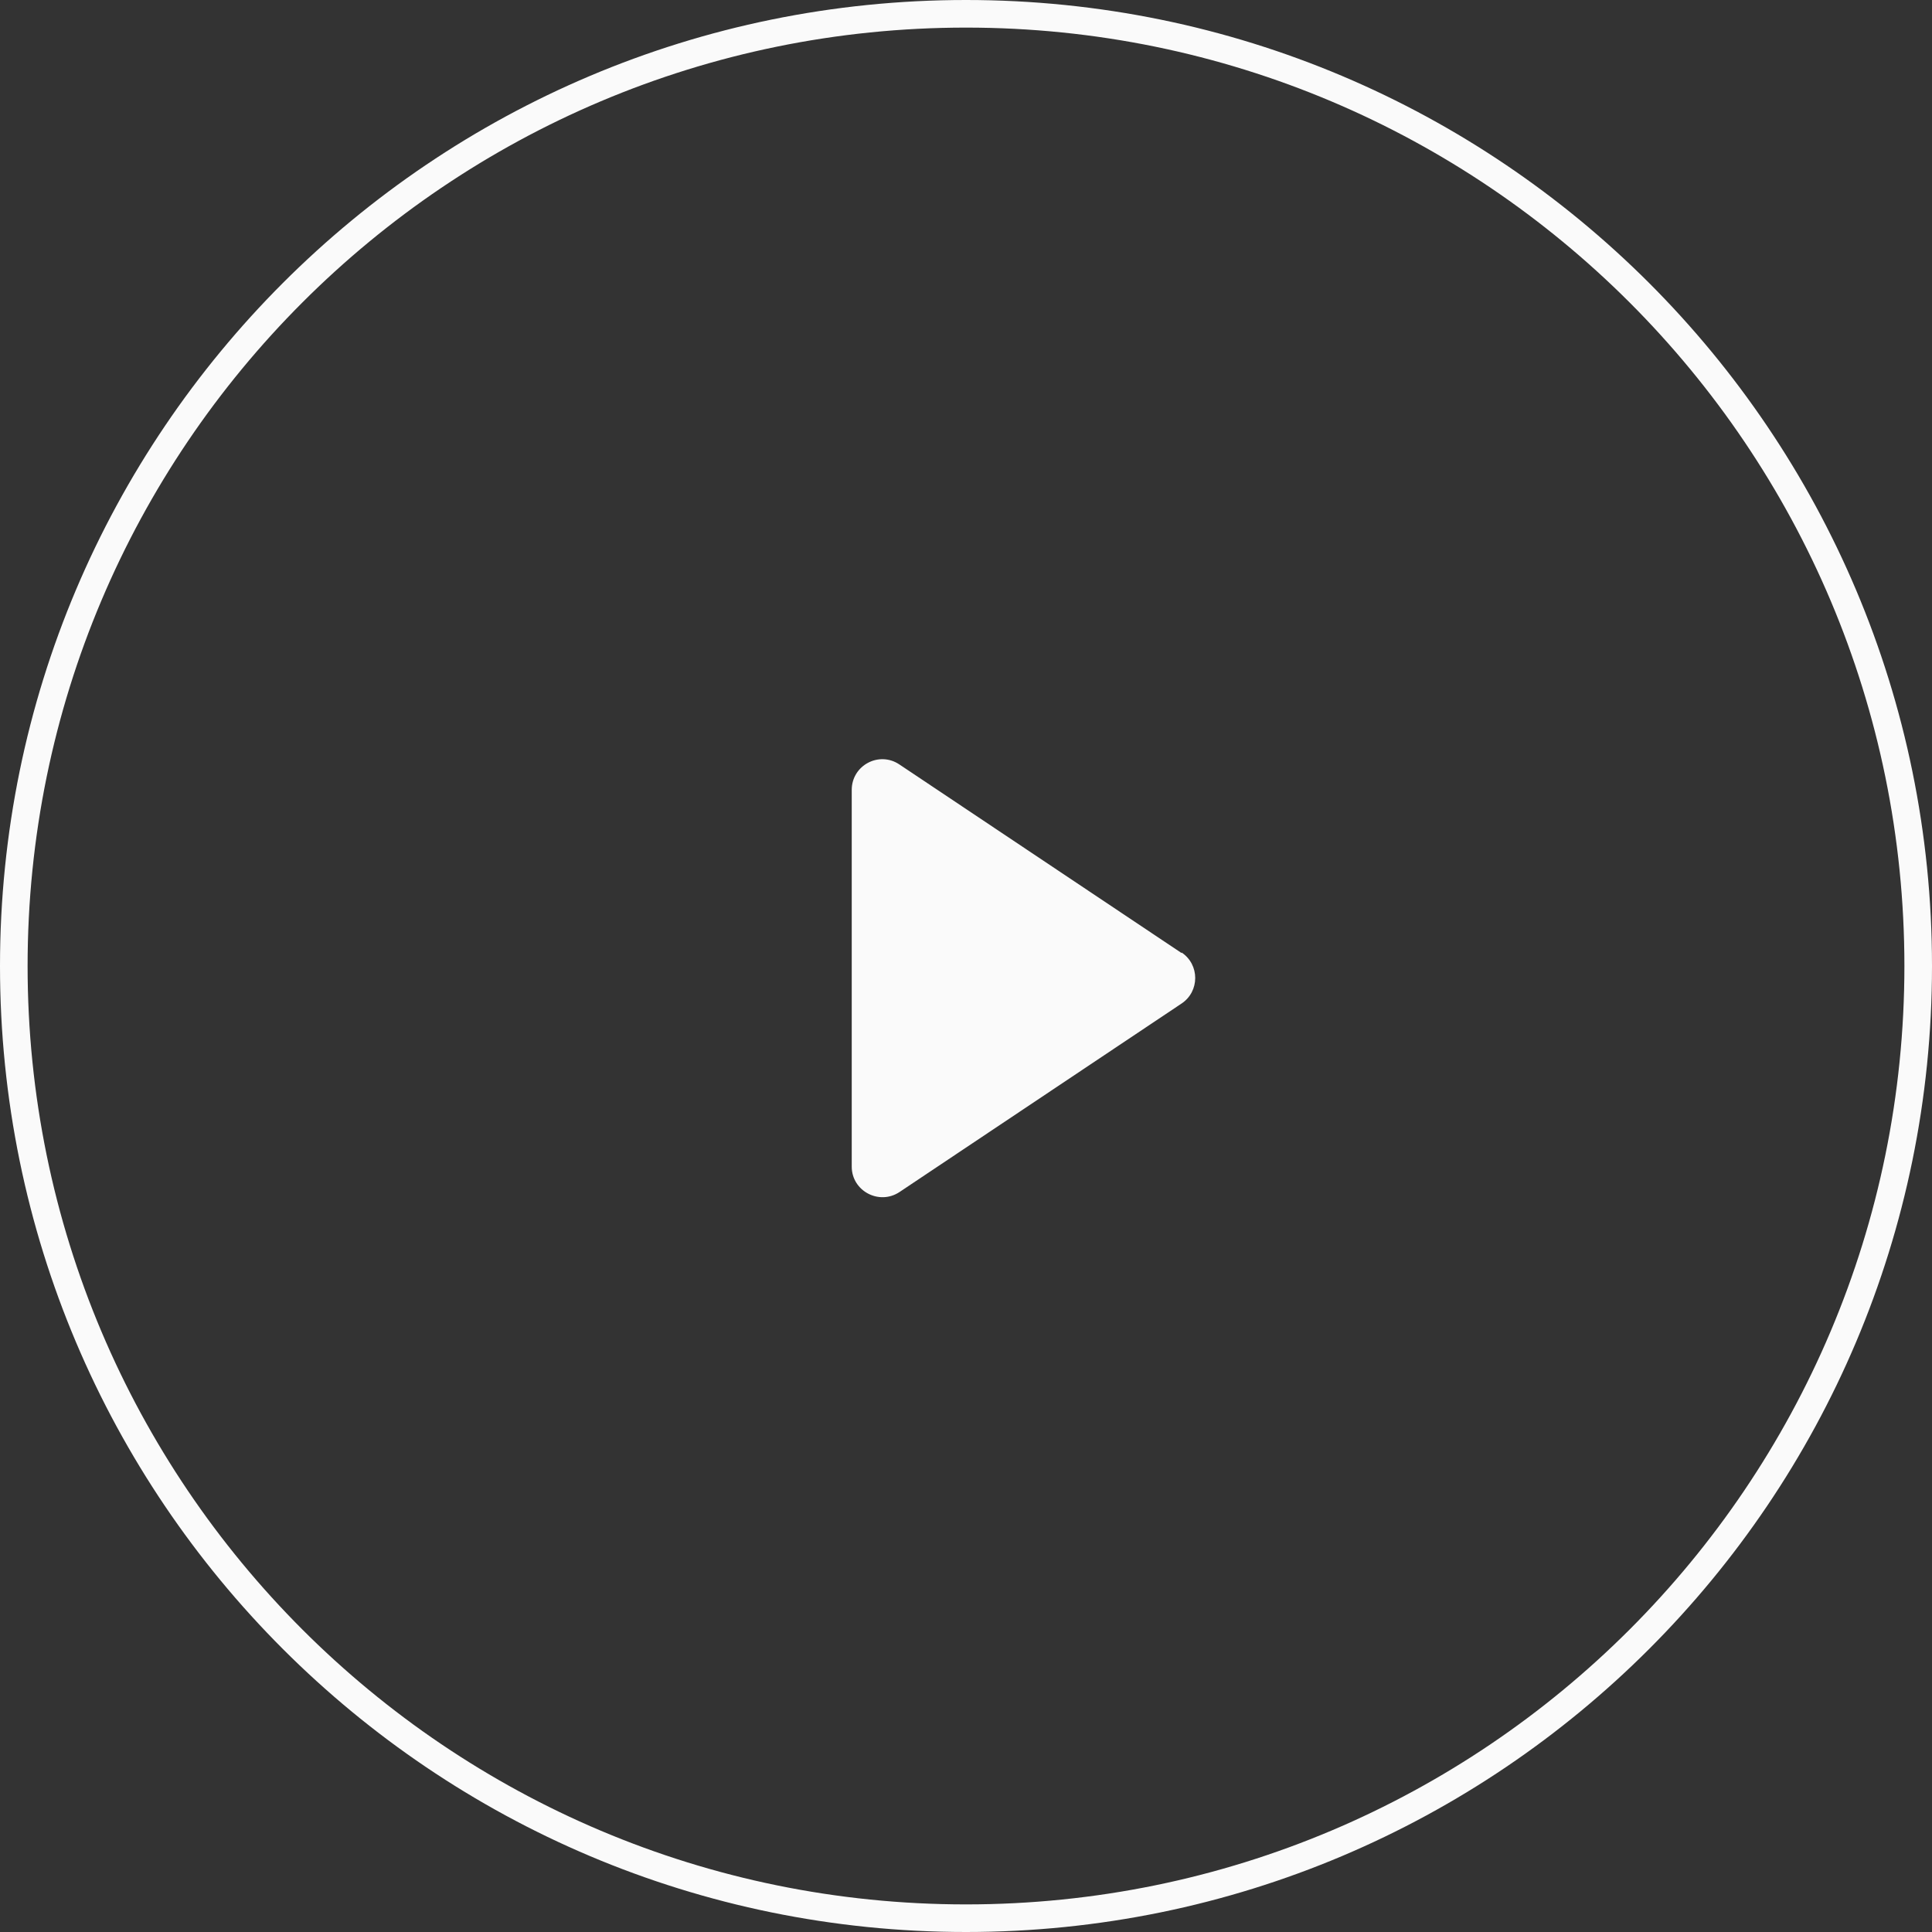
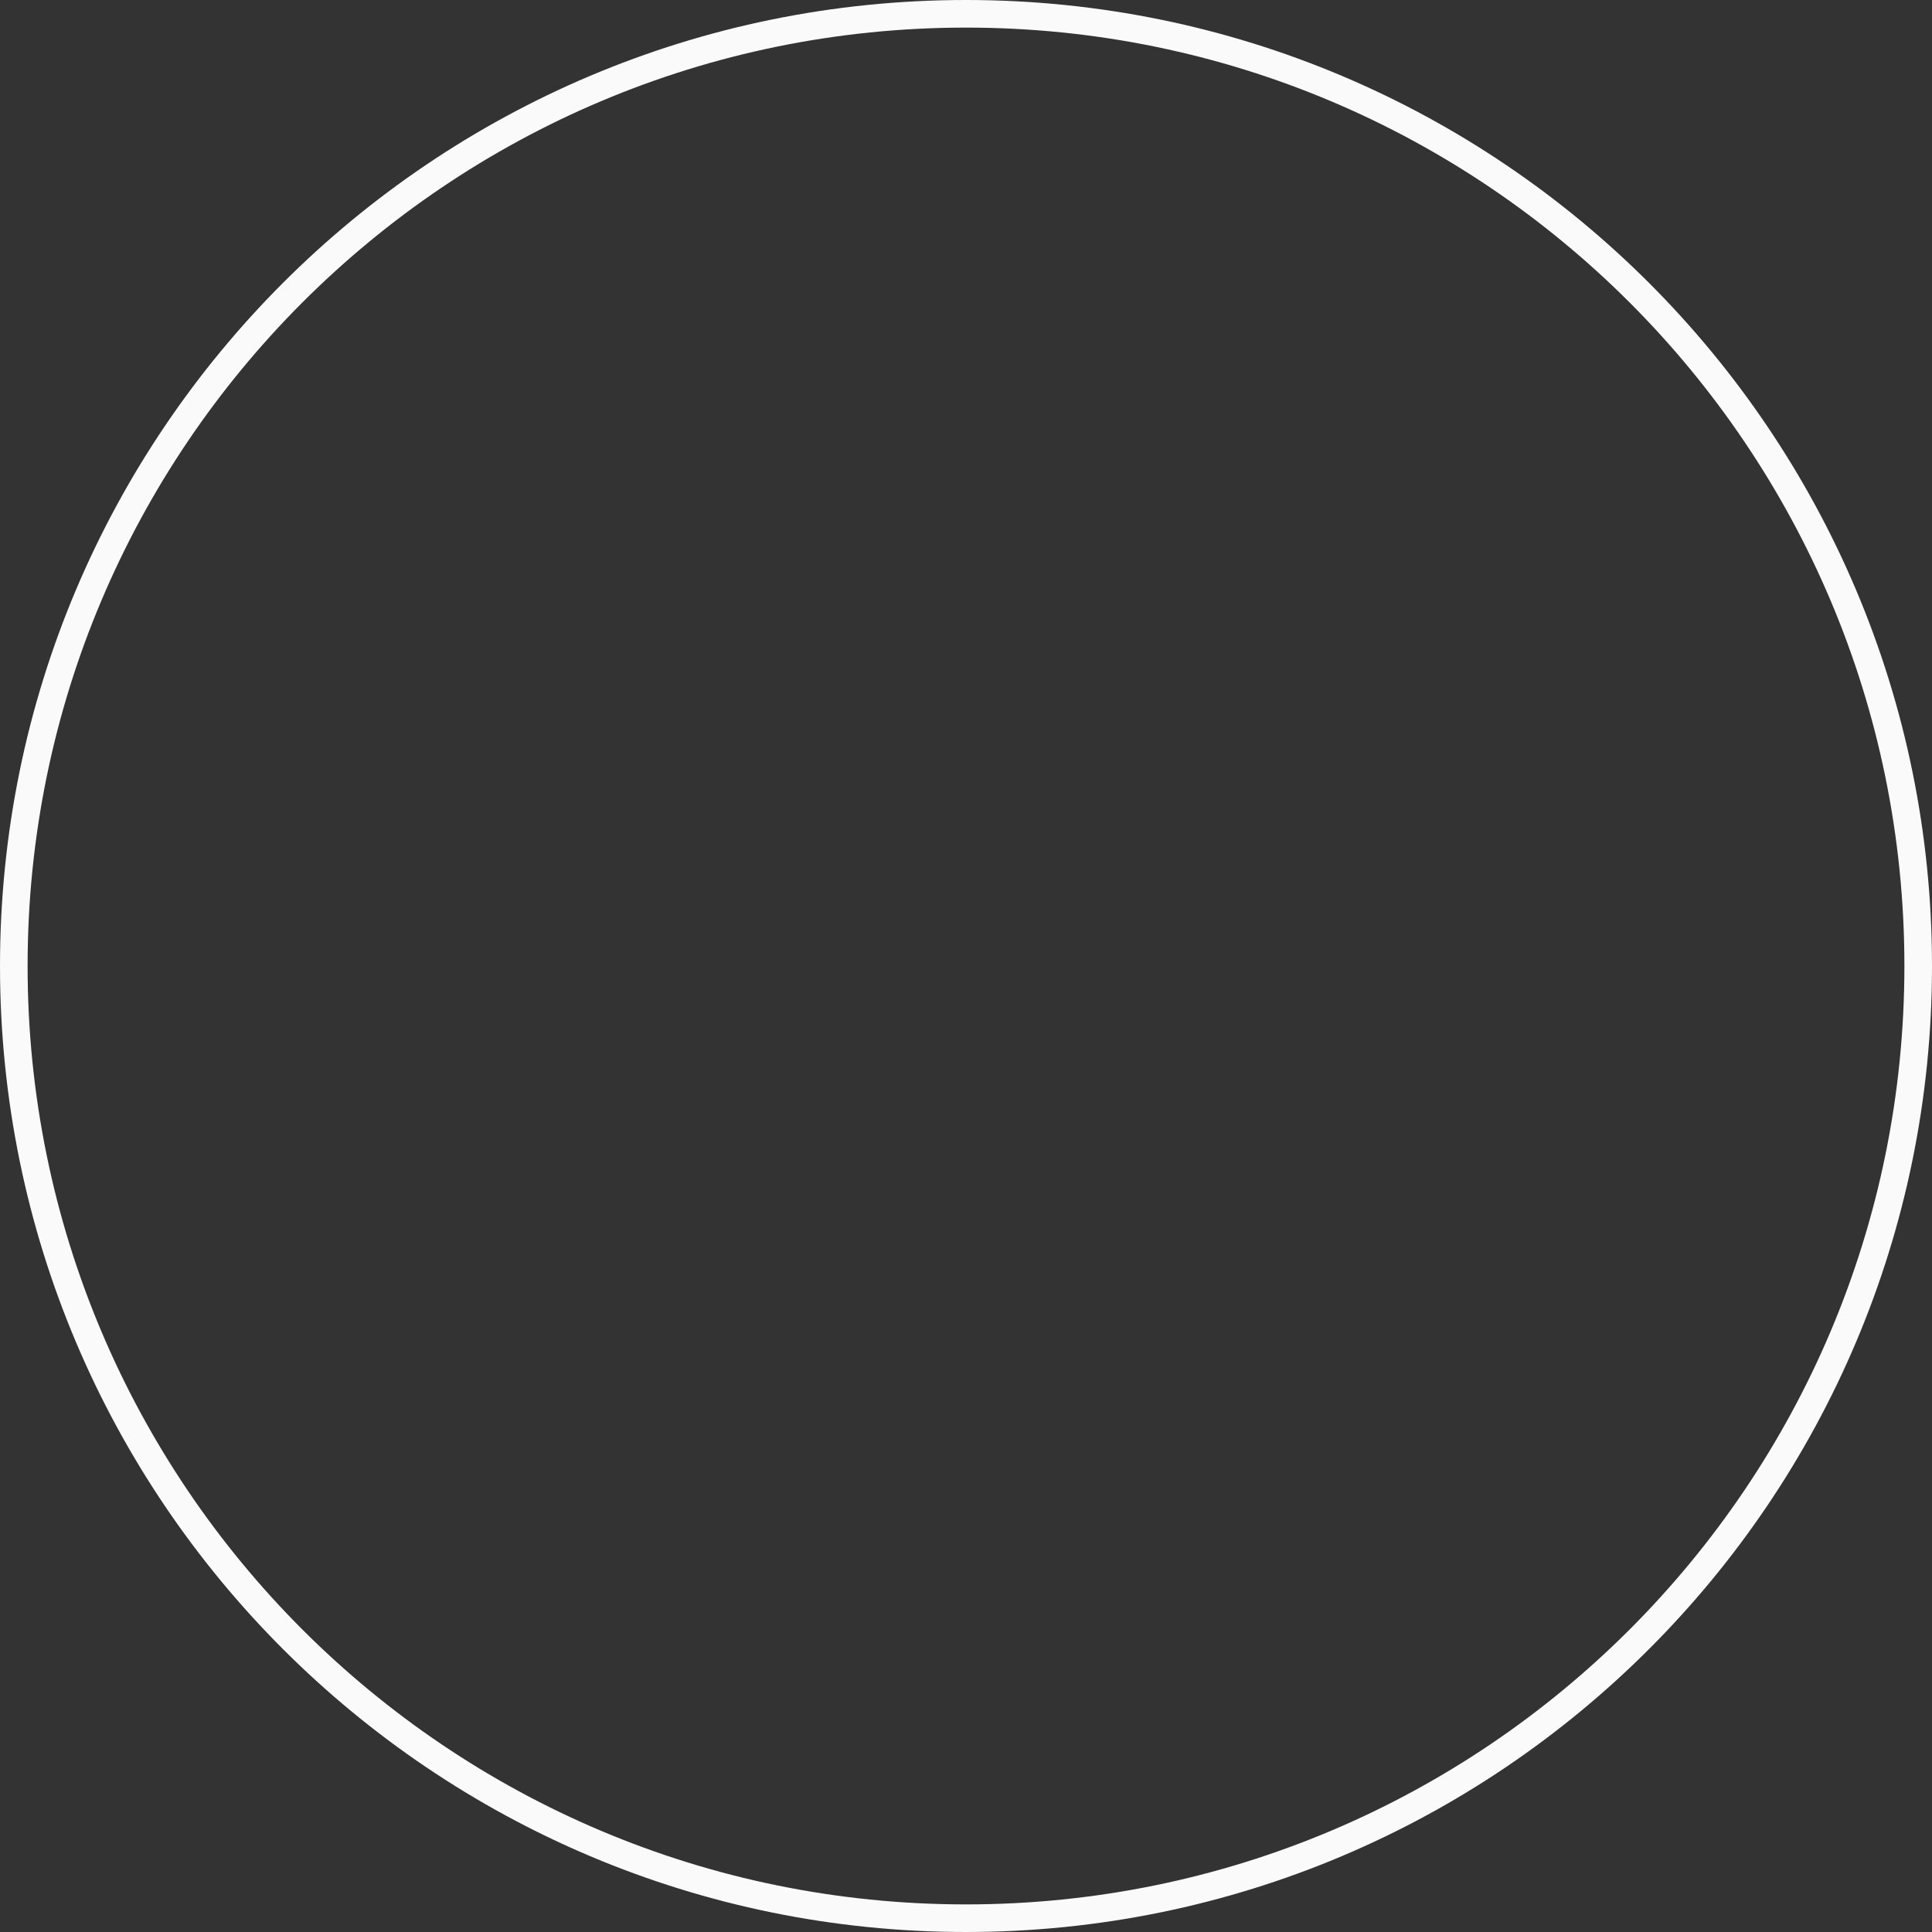
<svg xmlns="http://www.w3.org/2000/svg" id="_レイヤー_2" data-name="レイヤー 2" viewBox="0 0 70 70">
  <rect x="0" y="0" width="70" height="70" fill="#333333" stroke="none" />
  <defs>
    <style>.cls-1 {
        fill-rule: evenodd;
      }

      .cls-1, .cls-2 {
        fill: #fafafa;
        stroke-width: 0px;
      }</style>
  </defs>
  <g id="_レイヤー_1-2" data-name="レイヤー 1">
    <g id="icon_replay">
-       <path class="cls-1" d="M35,69c18.78,0,34-15.22,34-34S53.78,1,35,1,1,16.22,1,35s15.22,34,34,34ZM35,70c19.33,0,35-15.67,35-35S54.33,0,35,0,0,15.67,0,35s15.67,35,35,35Z" />
-       <path class="cls-2" d="M42.81,34.51c.66.44.66,1.41,0,1.85l-10.22,6.83c-.74.49-1.73-.04-1.73-.92v-13.65c0-.89.99-1.42,1.73-.92l10.22,6.83Z" />
+       <path class="cls-1" d="M35,69c18.78,0,34-15.22,34-34S53.78,1,35,1,1,16.22,1,35s15.22,34,34,34M35,70c19.33,0,35-15.67,35-35S54.33,0,35,0,0,15.67,0,35s15.67,35,35,35Z" />
    </g>
  </g>
</svg>